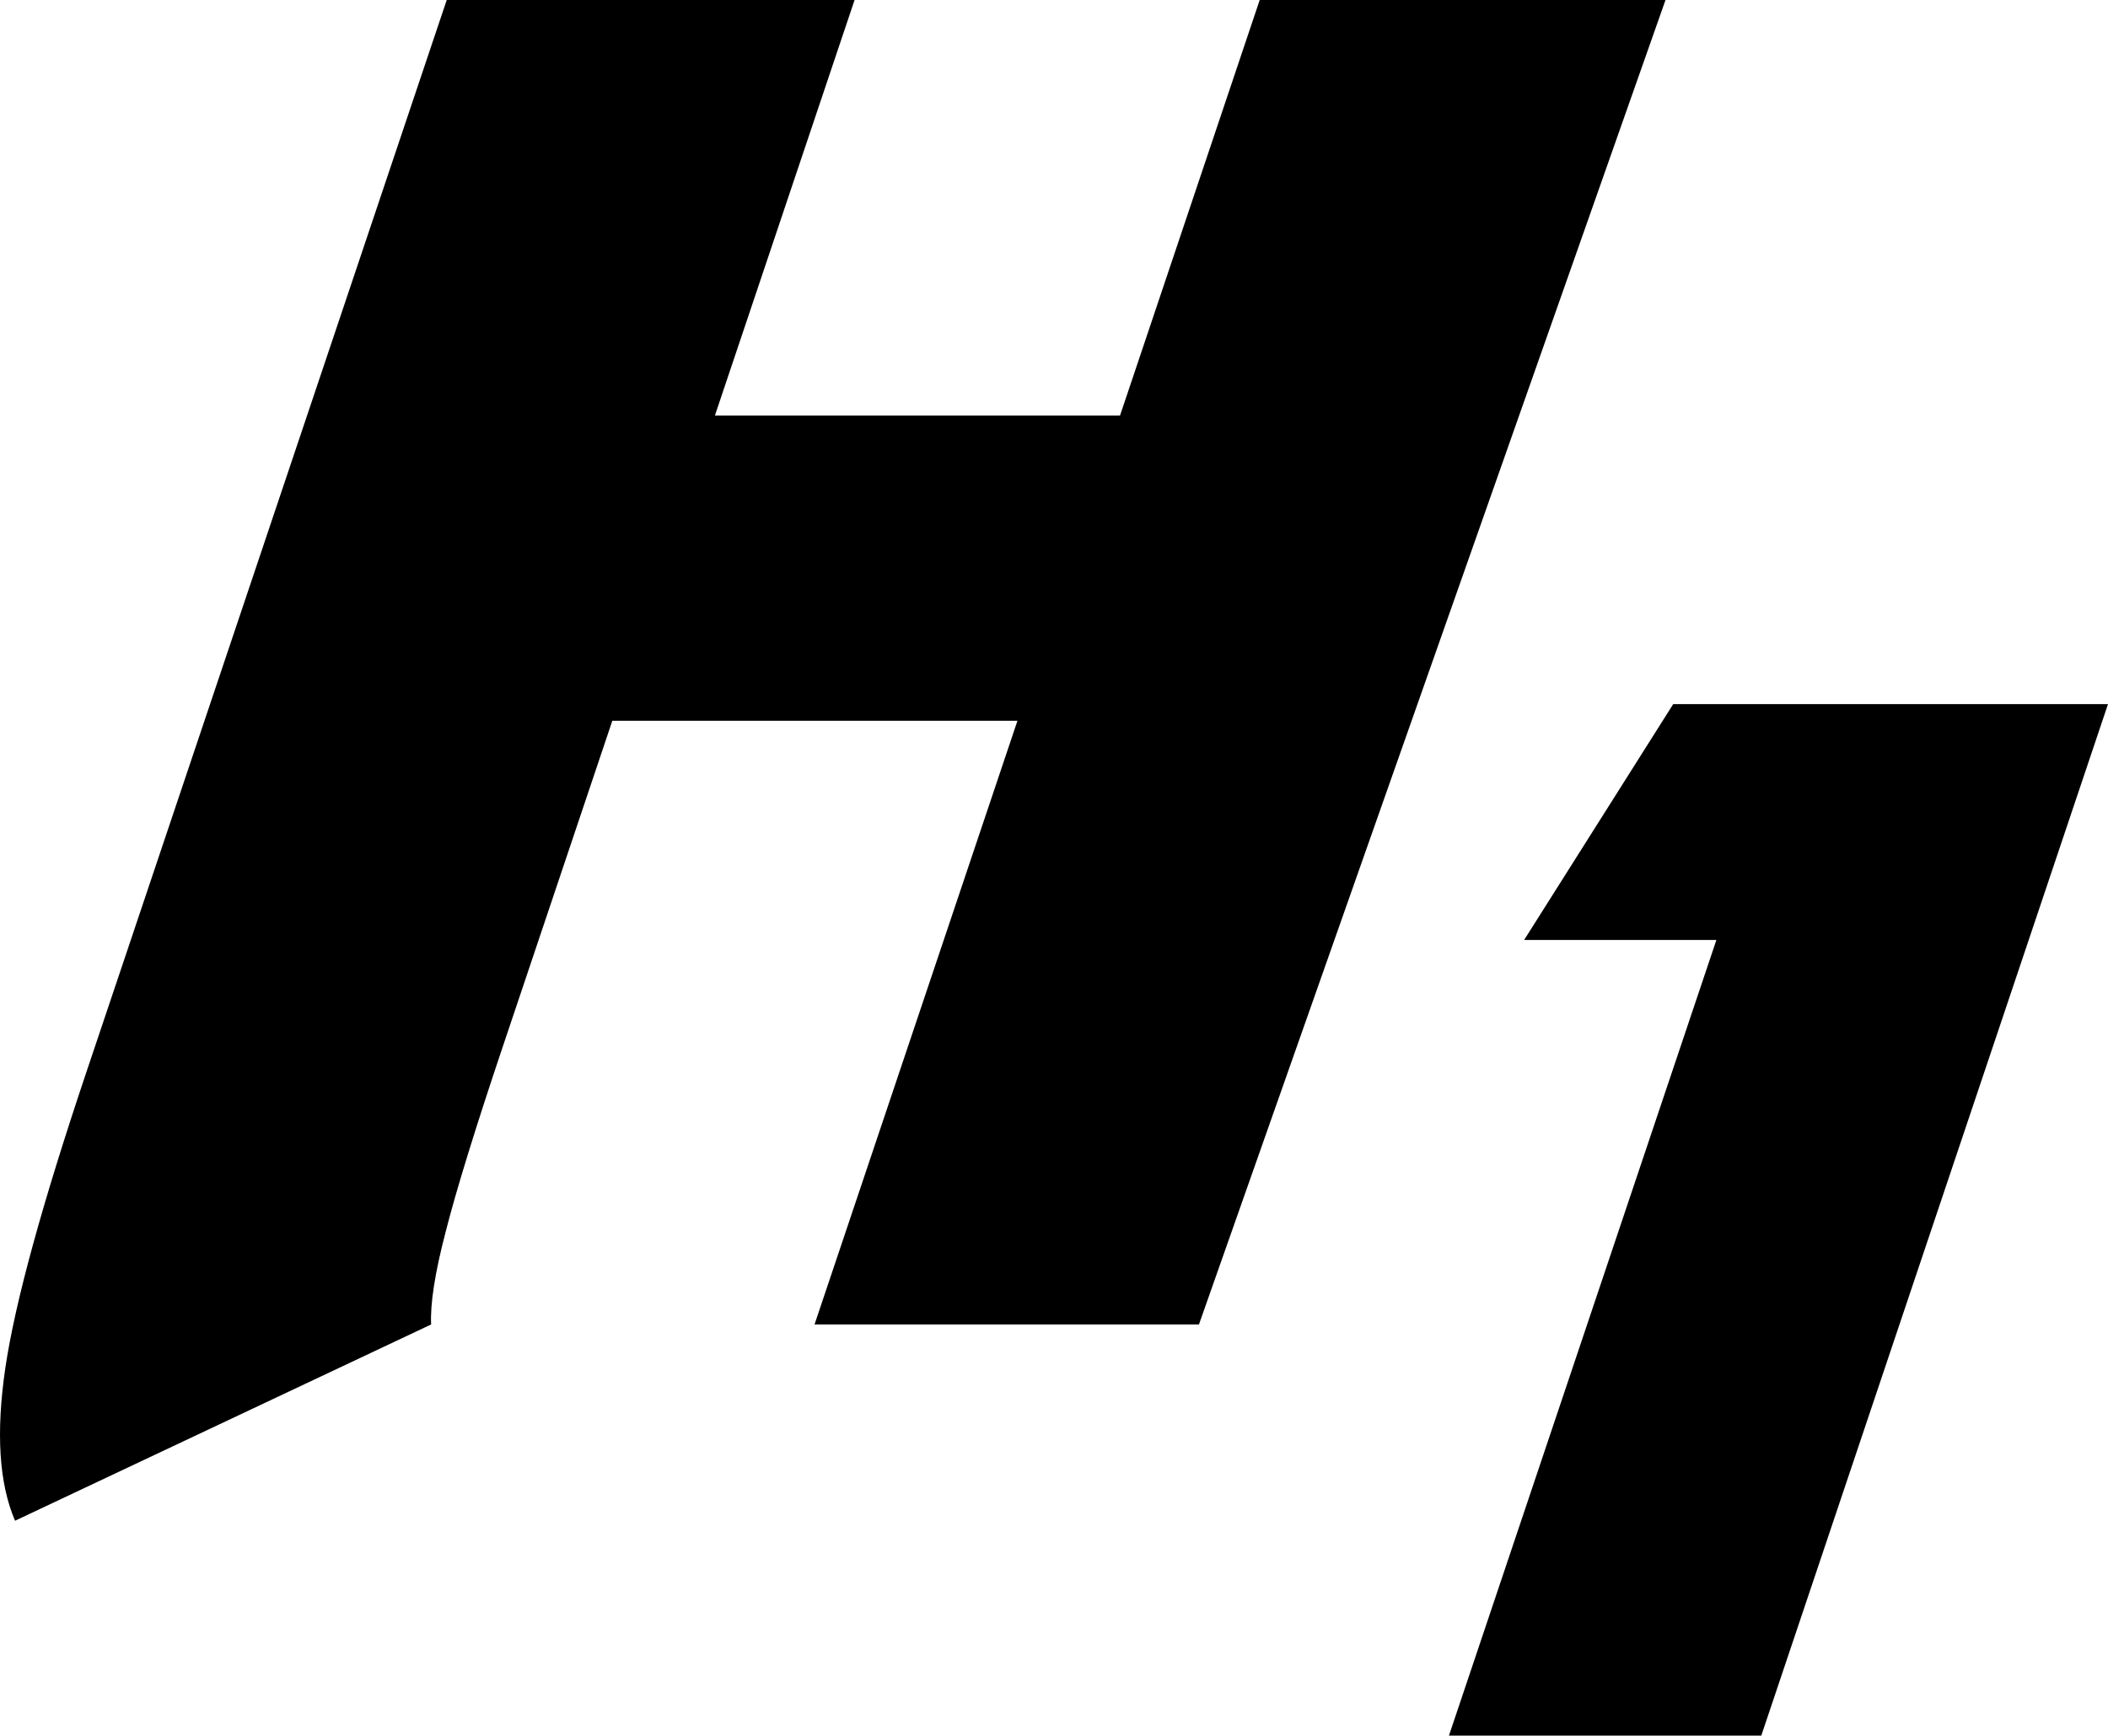
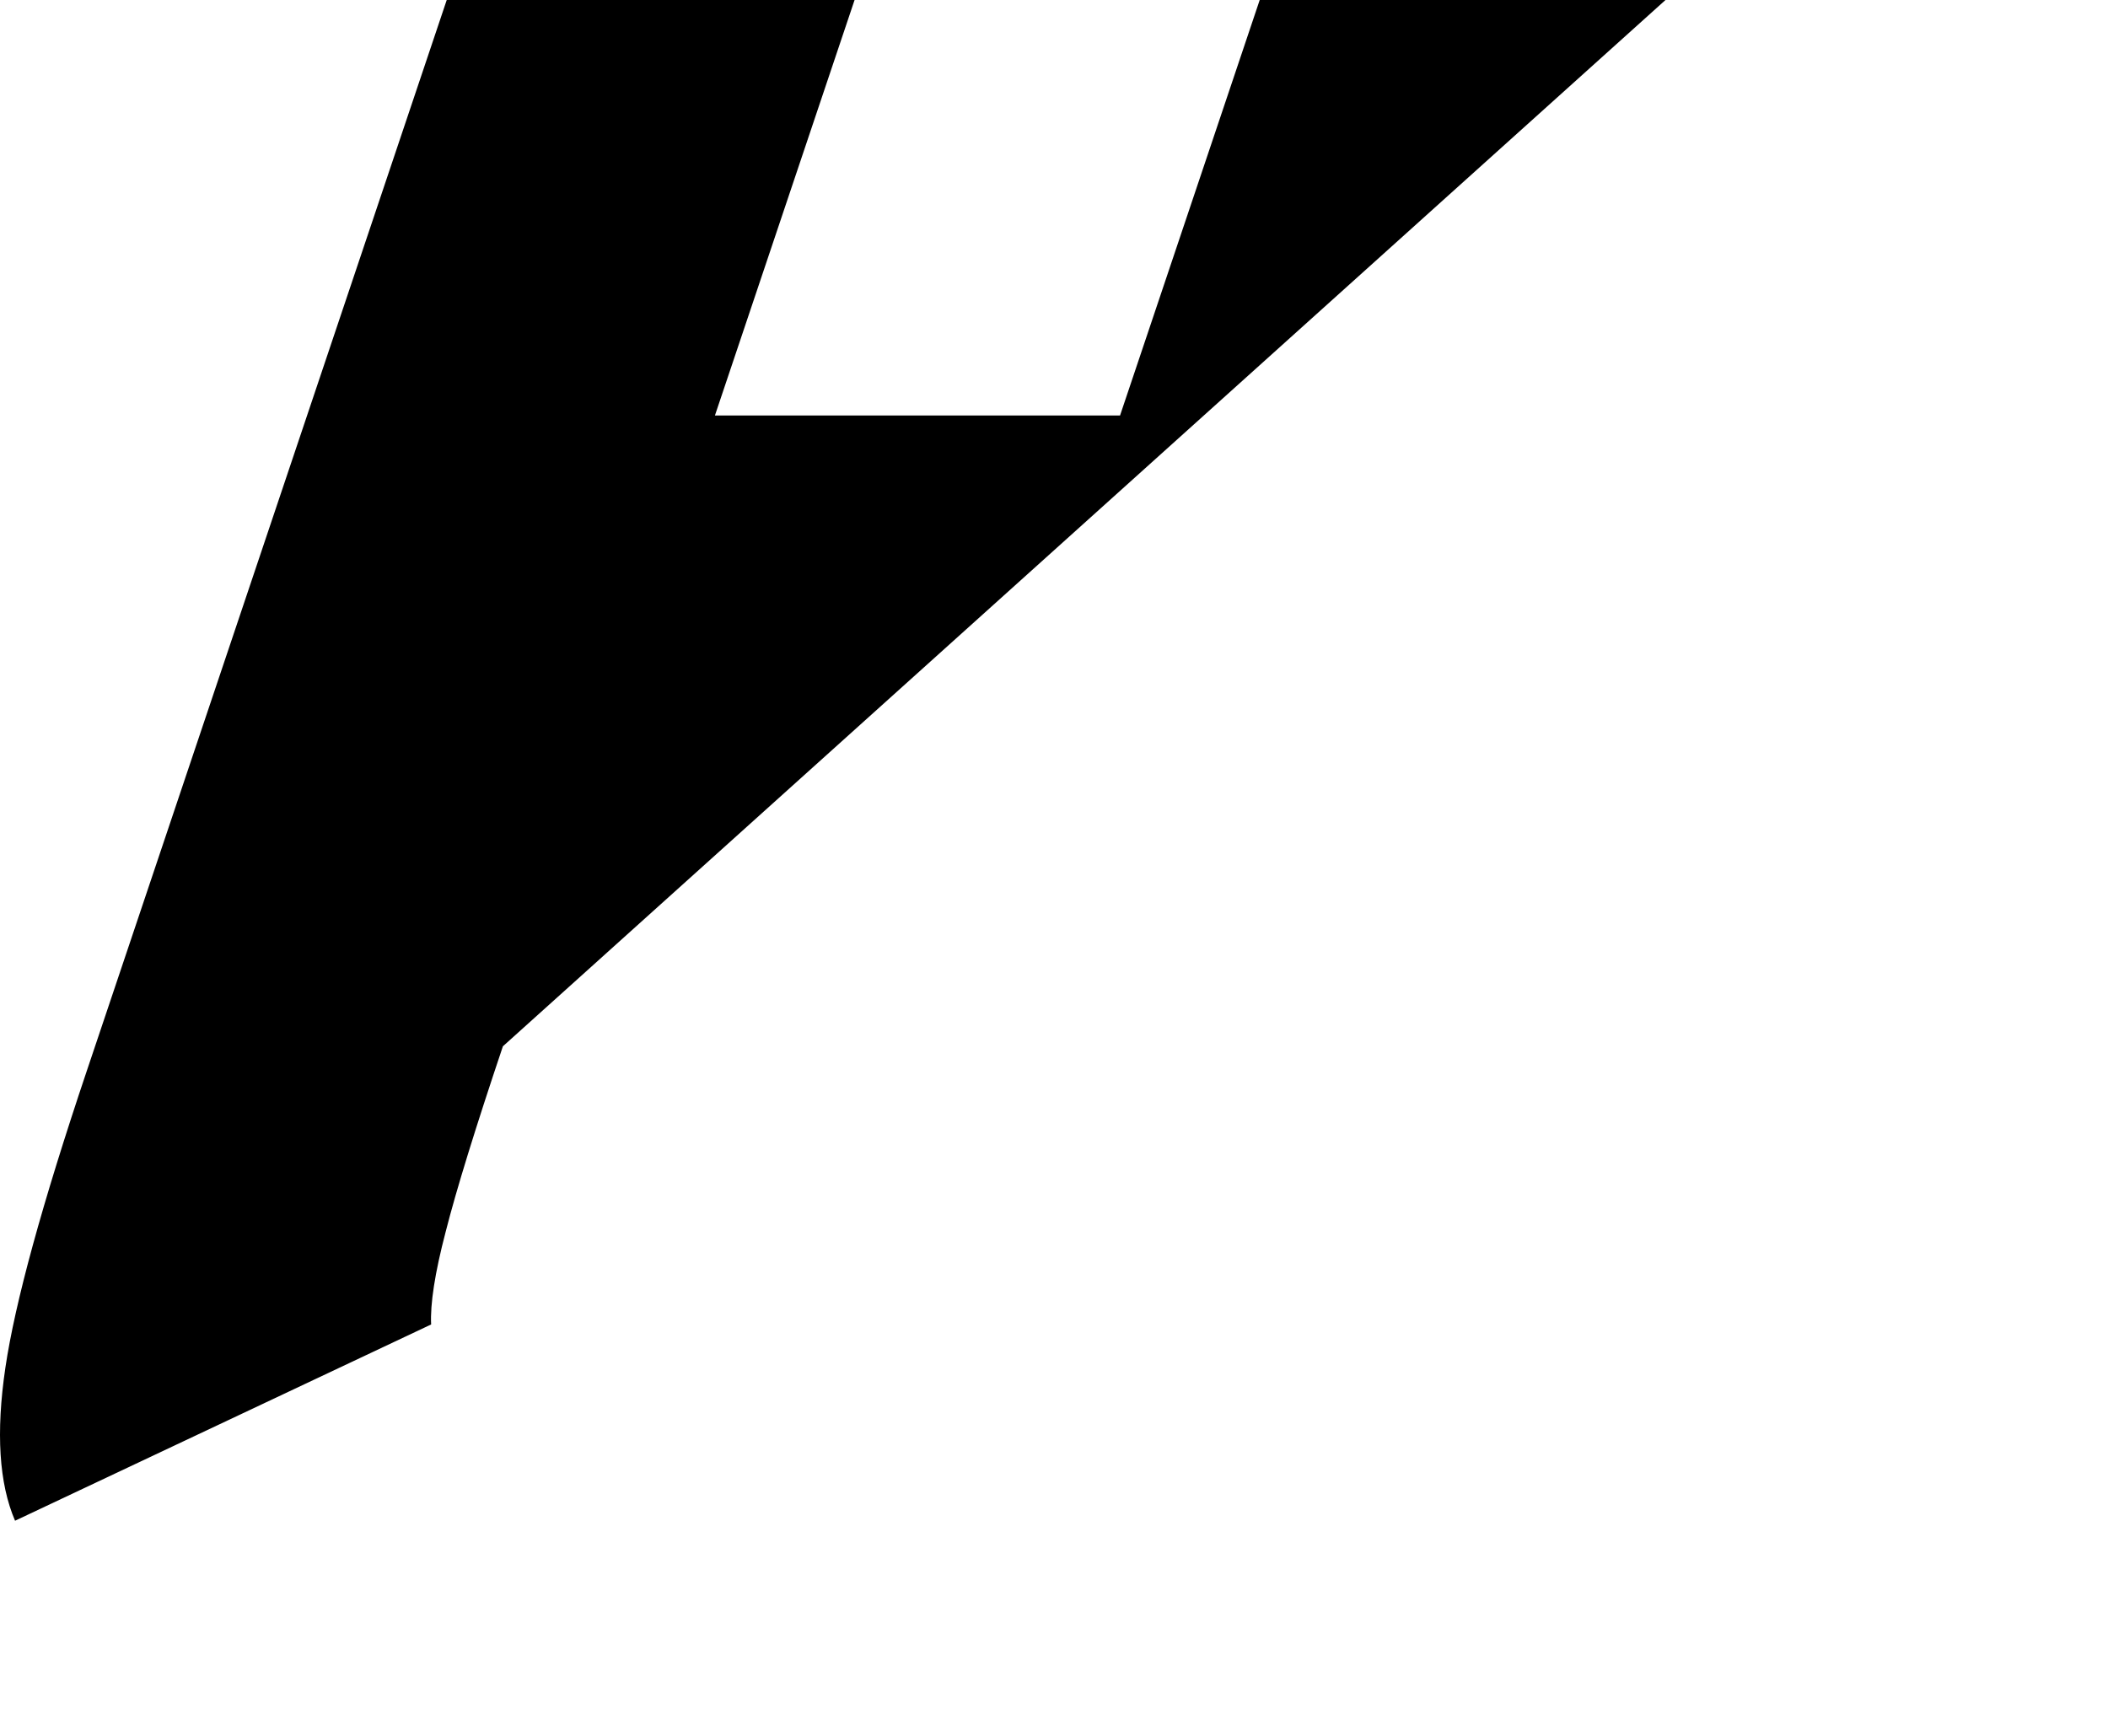
<svg xmlns="http://www.w3.org/2000/svg" xml:space="preserve" width="51.613mm" height="42.499mm" version="1.1" style="shape-rendering:geometricPrecision; text-rendering:geometricPrecision; image-rendering:optimizeQuality; fill-rule:evenodd; clip-rule:evenodd" viewBox="0 0 3696.39 3043.67">
  <defs>
    <style type="text/css">
   
    .fil0 {fill:black}
    .fil1 {fill:black;fill-rule:nonzero}
   
  </style>
  </defs>
  <g id="Layer_x0020_1">
-     <path class="fil0" d="M2920.46 0l-711.56 0 -244.89 728.61 -710.38 0 244.87 -728.61 -715.16 0 -631.05 1877.67c-78.46,233.44 -126.02,406.86 -142.85,520.72 -16.83,113.84 -11.12,203.17 16.95,268.45l729.6 -344.18c-1.76,-35.51 6.37,-89.85 25.6,-162.96 18.62,-73.11 51.99,-181.23 100.24,-324.86l191.87 -570.87 710.4 0 -355.82 1058.69 674.07 0 818.12 -2322.66z" />
-     <polygon class="fil1" points="3088.43,3043.67 2540.74,3043.67 3009.68,1648.44 2672.54,1648.44 2934,1234.75 3696.39,1234.75 " />
+     <path class="fil0" d="M2920.46 0l-711.56 0 -244.89 728.61 -710.38 0 244.87 -728.61 -715.16 0 -631.05 1877.67c-78.46,233.44 -126.02,406.86 -142.85,520.72 -16.83,113.84 -11.12,203.17 16.95,268.45l729.6 -344.18c-1.76,-35.51 6.37,-89.85 25.6,-162.96 18.62,-73.11 51.99,-181.23 100.24,-324.86z" />
  </g>
</svg>